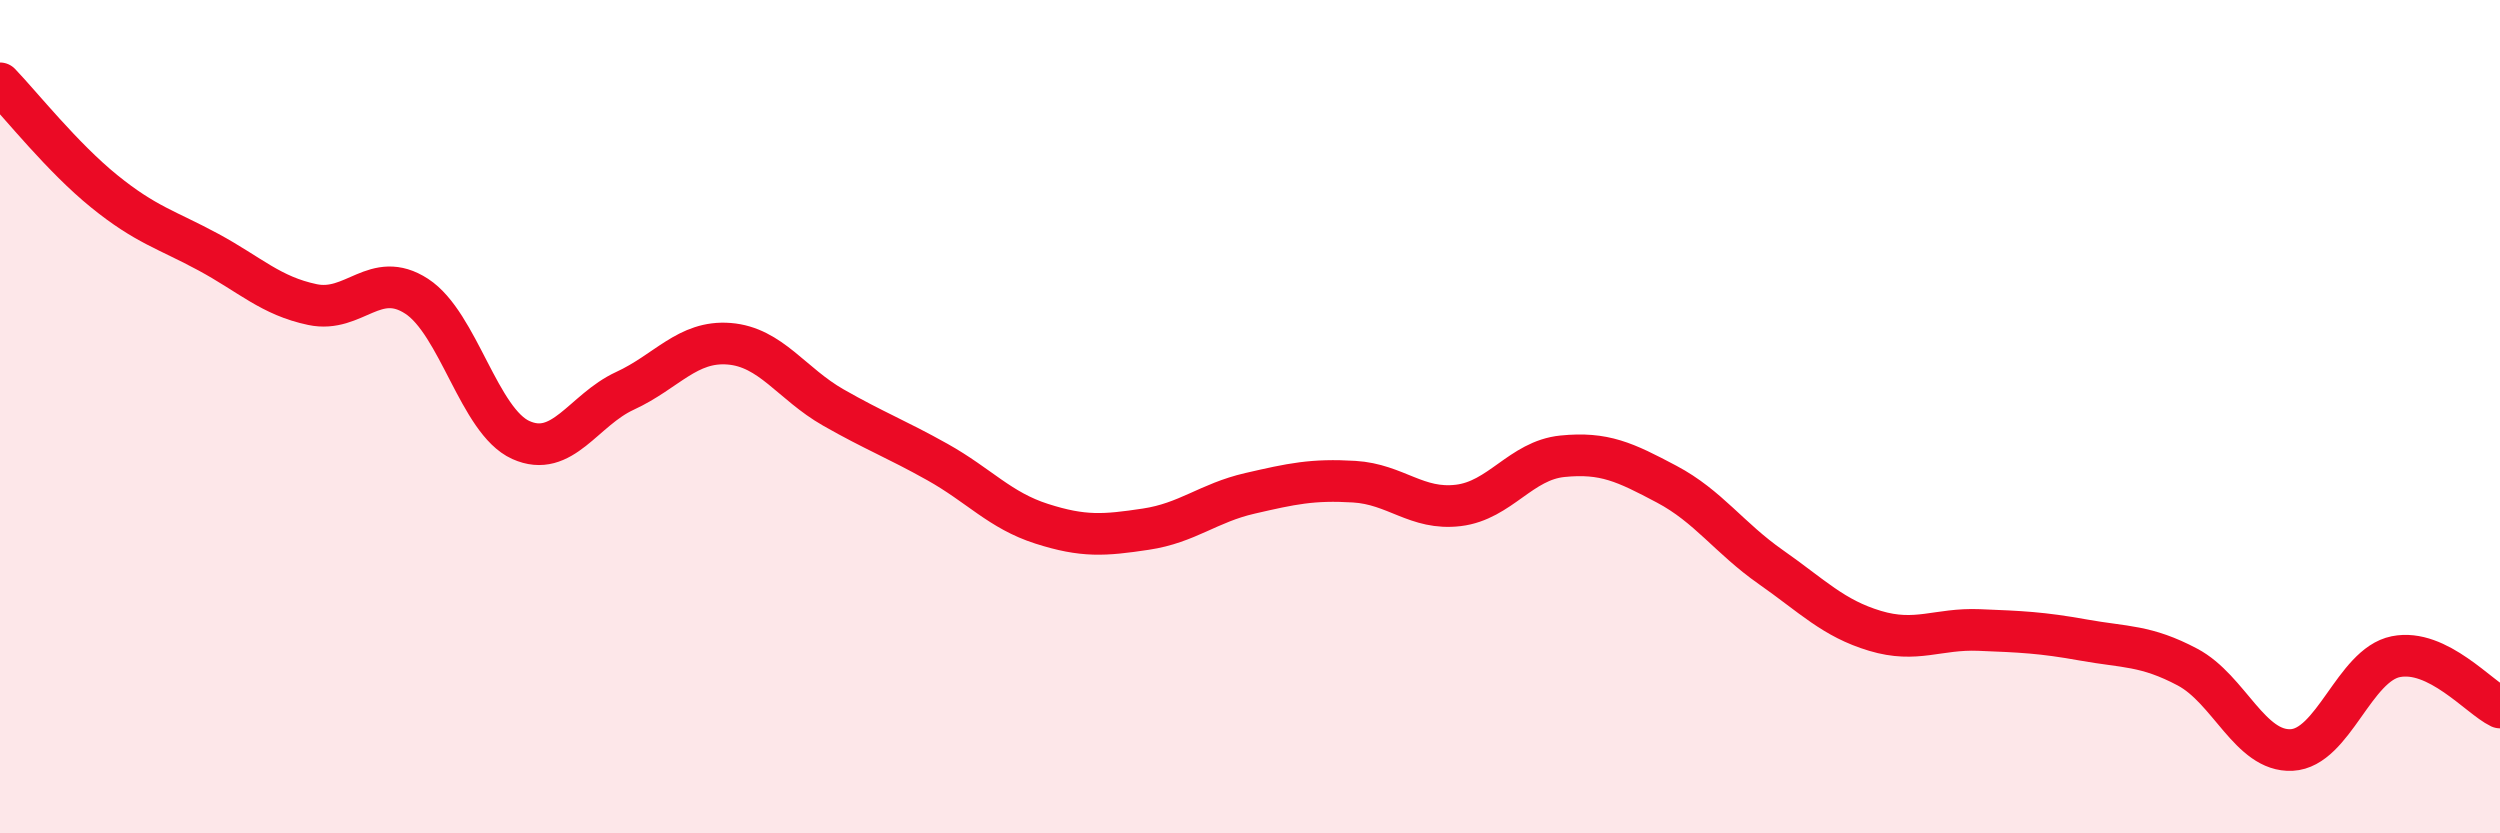
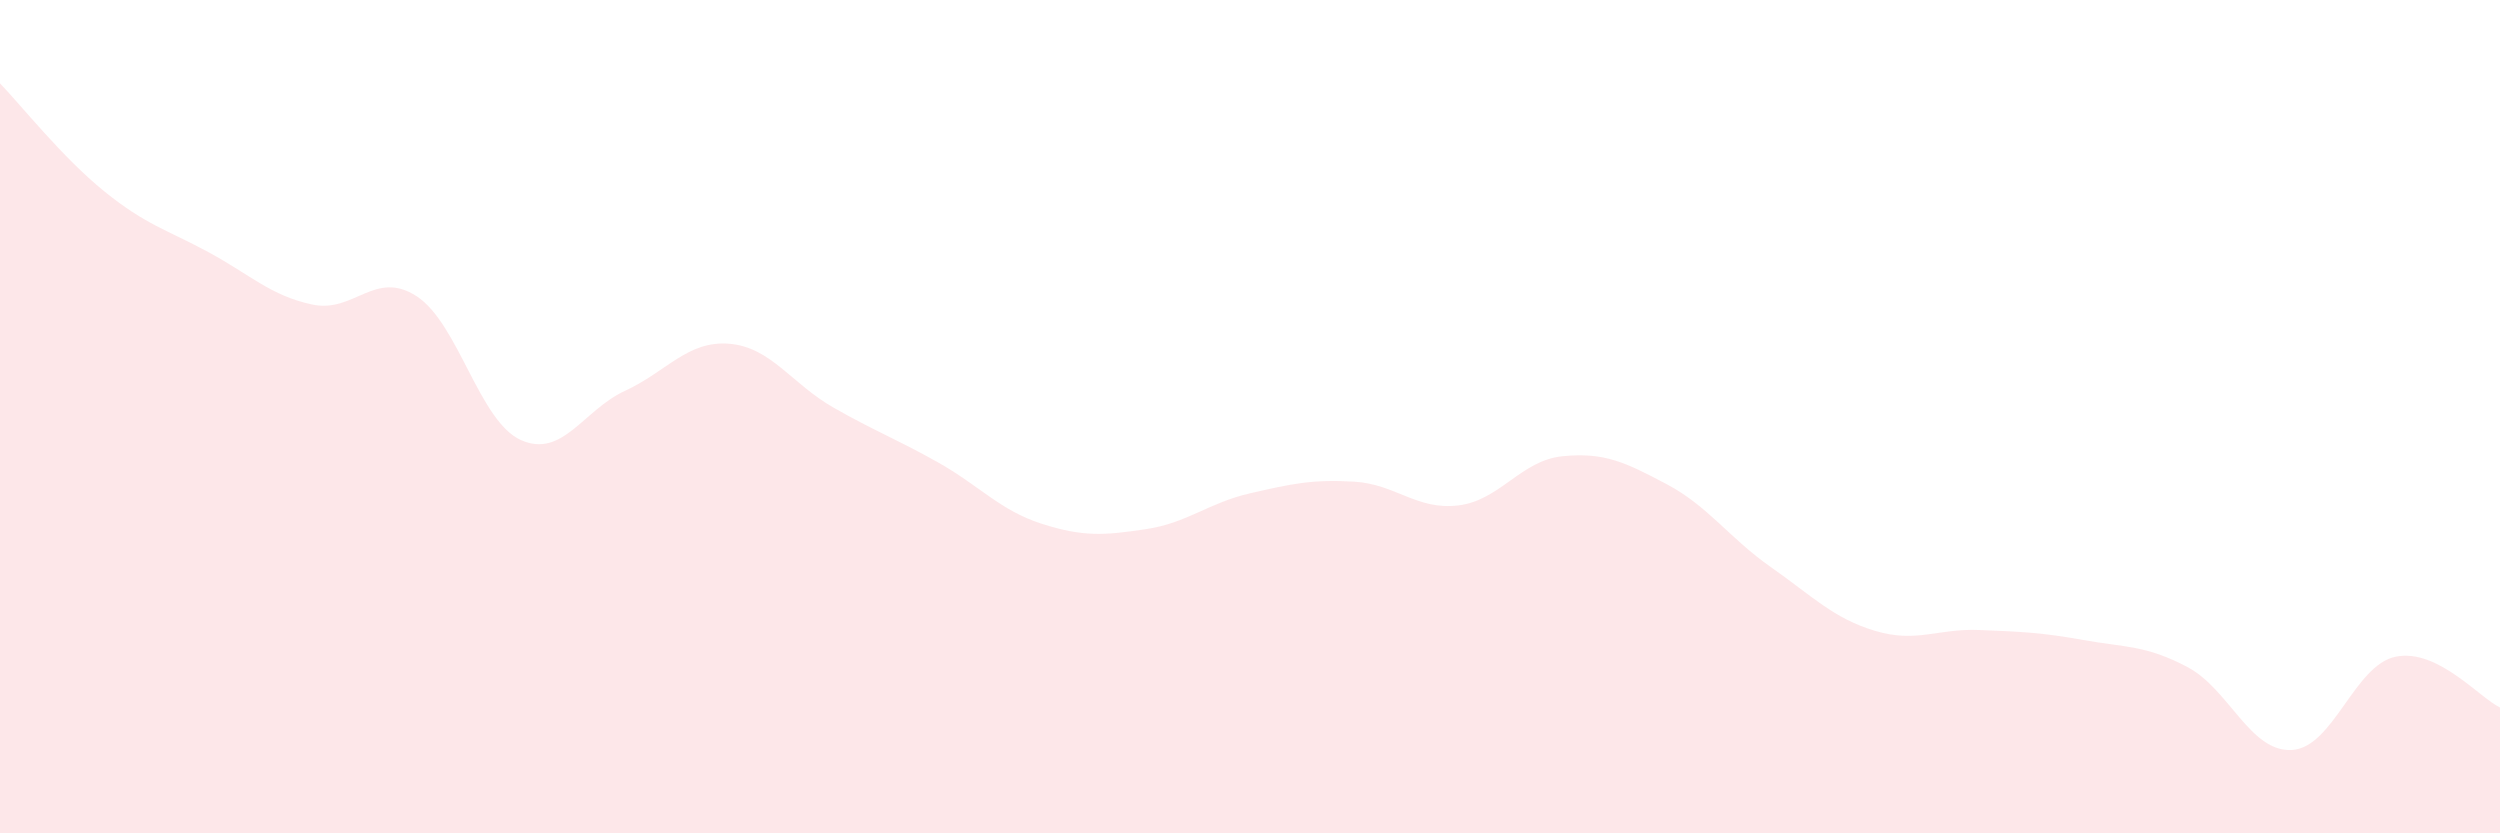
<svg xmlns="http://www.w3.org/2000/svg" width="60" height="20" viewBox="0 0 60 20">
  <path d="M 0,2 C 0.5,2.52 1.5,3.78 2.5,4.59 C 3.5,5.4 4,5.51 5,6.05 C 6,6.59 6.5,7.1 7.5,7.31 C 8.5,7.52 9,6.46 10,7.11 C 11,7.76 11.5,10.11 12.5,10.56 C 13.5,11.01 14,9.84 15,9.38 C 16,8.92 16.5,8.17 17.5,8.25 C 18.5,8.33 19,9.21 20,9.78 C 21,10.35 21.5,10.53 22.5,11.09 C 23.5,11.65 24,12.25 25,12.57 C 26,12.89 26.5,12.85 27.5,12.7 C 28.5,12.55 29,12.07 30,11.84 C 31,11.61 31.5,11.5 32.5,11.56 C 33.5,11.62 34,12.25 35,12.13 C 36,12.01 36.5,11.05 37.5,10.95 C 38.5,10.85 39,11.09 40,11.62 C 41,12.15 41.5,12.91 42.5,13.61 C 43.5,14.31 44,14.84 45,15.14 C 46,15.44 46.5,15.08 47.5,15.12 C 48.5,15.16 49,15.18 50,15.36 C 51,15.54 51.5,15.48 52.5,16.01 C 53.5,16.54 54,18.05 55,18 C 56,17.95 56.5,15.96 57.5,15.76 C 58.5,15.56 59.5,16.74 60,16.98L60 20L0 20Z" fill="#EB0A25" opacity="0.1" stroke-linecap="round" stroke-linejoin="round" />
-   <path d="M 0,2 C 0.5,2.52 1.5,3.78 2.5,4.59 C 3.5,5.4 4,5.51 5,6.05 C 6,6.59 6.5,7.1 7.5,7.31 C 8.5,7.52 9,6.46 10,7.11 C 11,7.76 11.5,10.11 12.5,10.56 C 13.5,11.01 14,9.84 15,9.38 C 16,8.92 16.5,8.17 17.5,8.25 C 18.5,8.33 19,9.21 20,9.78 C 21,10.35 21.5,10.53 22.5,11.09 C 23.5,11.65 24,12.25 25,12.57 C 26,12.89 26.5,12.85 27.5,12.7 C 28.5,12.55 29,12.07 30,11.84 C 31,11.61 31.5,11.5 32.5,11.56 C 33.5,11.62 34,12.25 35,12.13 C 36,12.01 36.5,11.05 37.5,10.95 C 38.5,10.85 39,11.09 40,11.62 C 41,12.15 41.5,12.91 42.5,13.61 C 43.5,14.31 44,14.84 45,15.14 C 46,15.44 46.5,15.08 47.5,15.12 C 48.5,15.16 49,15.18 50,15.36 C 51,15.54 51.5,15.48 52.5,16.01 C 53.5,16.54 54,18.05 55,18 C 56,17.95 56.5,15.96 57.5,15.76 C 58.5,15.56 59.5,16.74 60,16.98" stroke="#EB0A25" stroke-width="1" fill="none" stroke-linecap="round" stroke-linejoin="round" />
</svg>